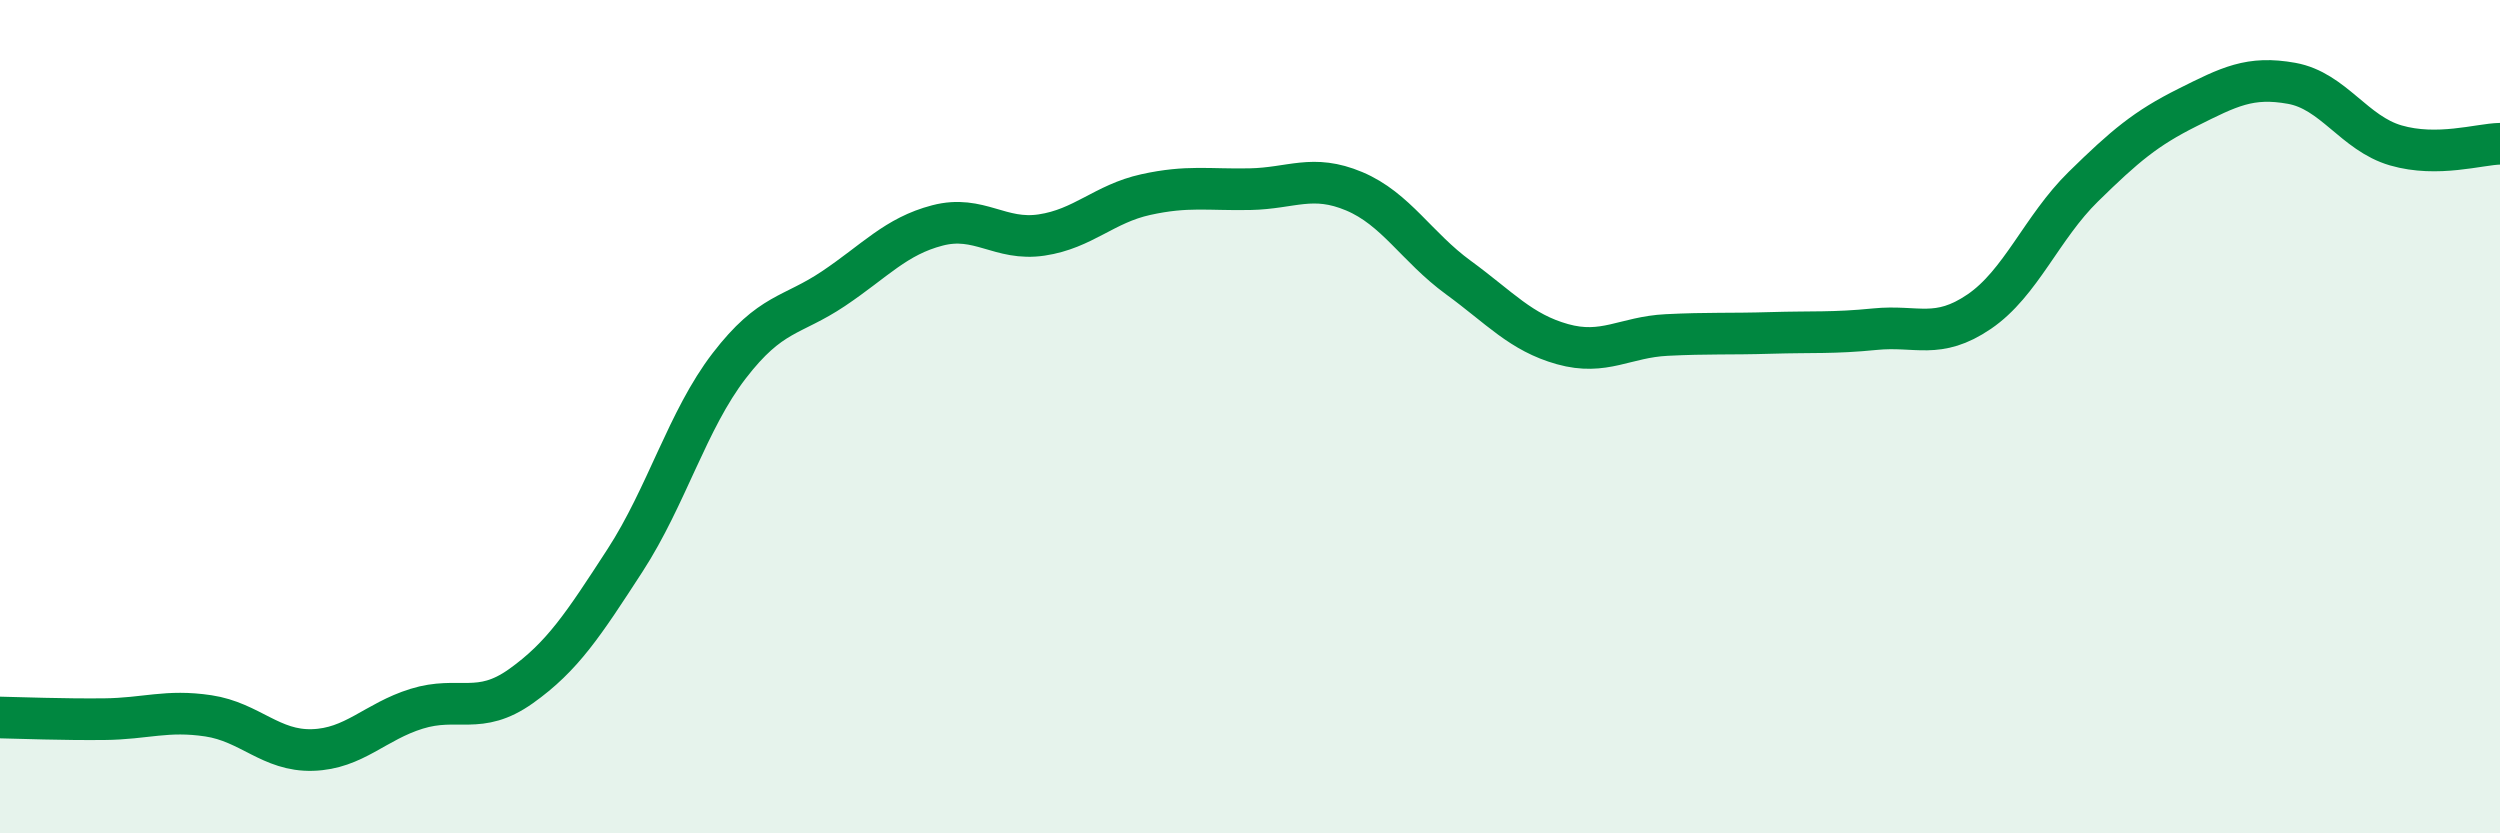
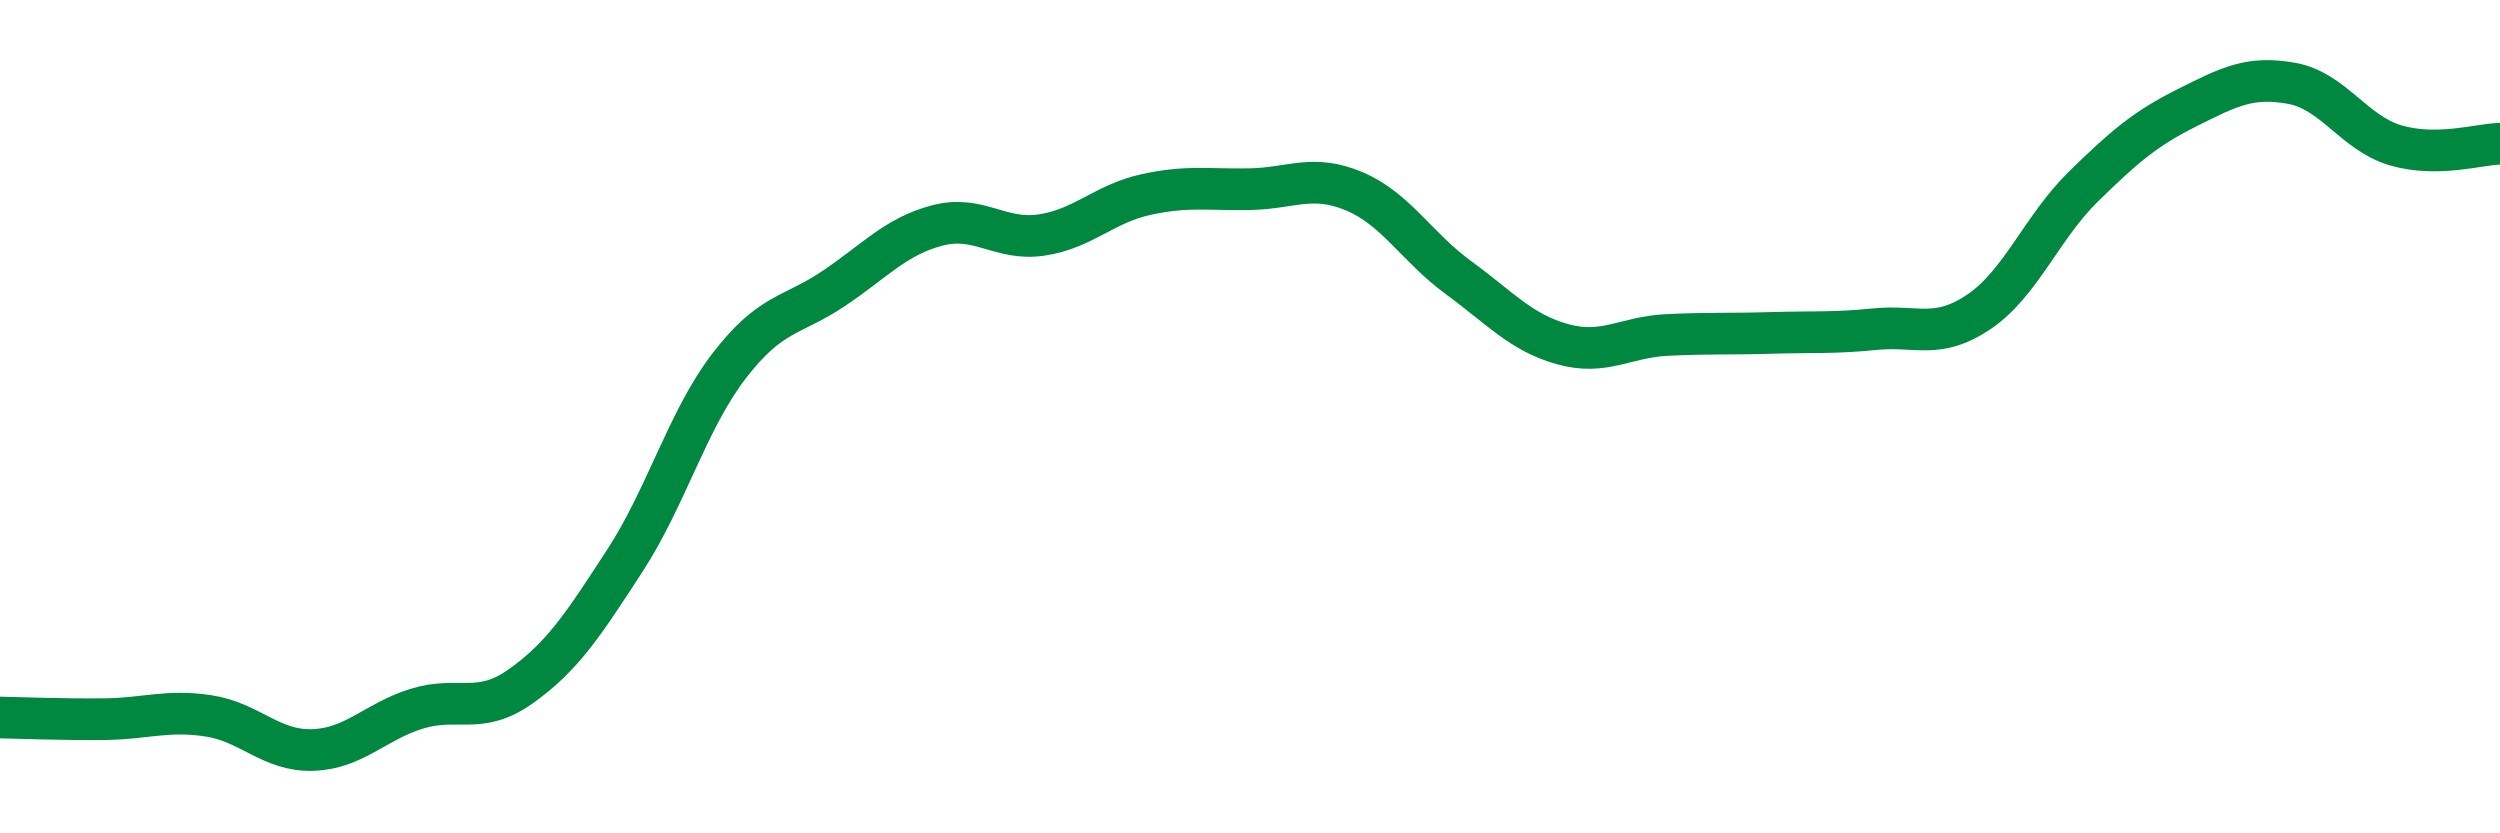
<svg xmlns="http://www.w3.org/2000/svg" width="60" height="20" viewBox="0 0 60 20">
-   <path d="M 0,17.22 C 0.5,17.23 1.5,17.27 2.5,17.26 C 3.5,17.25 4,17.03 5,17.18 C 6,17.33 6.5,18.03 7.5,18 C 8.5,17.97 9,17.32 10,17.01 C 11,16.7 11.5,17.18 12.5,16.47 C 13.5,15.76 14,14.99 15,13.45 C 16,11.91 16.5,10.08 17.5,8.78 C 18.5,7.48 19,7.6 20,6.93 C 21,6.26 21.5,5.67 22.5,5.41 C 23.5,5.15 24,5.79 25,5.64 C 26,5.49 26.5,4.89 27.5,4.67 C 28.5,4.45 29,4.56 30,4.54 C 31,4.52 31.5,4.17 32.5,4.59 C 33.5,5.01 34,5.93 35,6.66 C 36,7.39 36.5,7.98 37.5,8.26 C 38.5,8.54 39,8.09 40,8.04 C 41,7.99 41.5,8.02 42.5,7.99 C 43.5,7.96 44,8 45,7.9 C 46,7.8 46.5,8.16 47.5,7.48 C 48.5,6.8 49,5.46 50,4.48 C 51,3.5 51.5,3.08 52.5,2.58 C 53.5,2.08 54,1.82 55,2 C 56,2.18 56.5,3.2 57.5,3.49 C 58.5,3.78 59.5,3.46 60,3.45L60 20L0 20Z" fill="#008740" opacity="0.1" stroke-linecap="round" stroke-linejoin="round" />
  <path d="M 0,17.22 C 0.5,17.23 1.5,17.27 2.5,17.26 C 3.5,17.25 4,17.03 5,17.18 C 6,17.33 6.5,18.03 7.5,18 C 8.5,17.97 9,17.32 10,17.01 C 11,16.7 11.5,17.18 12.5,16.47 C 13.5,15.76 14,14.99 15,13.45 C 16,11.91 16.5,10.08 17.5,8.78 C 18.5,7.48 19,7.6 20,6.93 C 21,6.26 21.5,5.67 22.5,5.41 C 23.5,5.15 24,5.79 25,5.64 C 26,5.49 26.5,4.89 27.5,4.67 C 28.5,4.45 29,4.56 30,4.54 C 31,4.52 31.5,4.17 32.5,4.59 C 33.5,5.01 34,5.93 35,6.66 C 36,7.39 36.5,7.98 37.5,8.26 C 38.5,8.54 39,8.09 40,8.04 C 41,7.99 41.5,8.02 42.5,7.99 C 43.5,7.96 44,8 45,7.9 C 46,7.8 46.5,8.16 47.5,7.48 C 48.5,6.8 49,5.46 50,4.48 C 51,3.5 51.5,3.08 52.5,2.58 C 53.5,2.08 54,1.82 55,2 C 56,2.18 56.5,3.2 57.5,3.49 C 58.5,3.78 59.5,3.46 60,3.45" stroke="#008740" stroke-width="1" fill="none" stroke-linecap="round" stroke-linejoin="round" />
</svg>